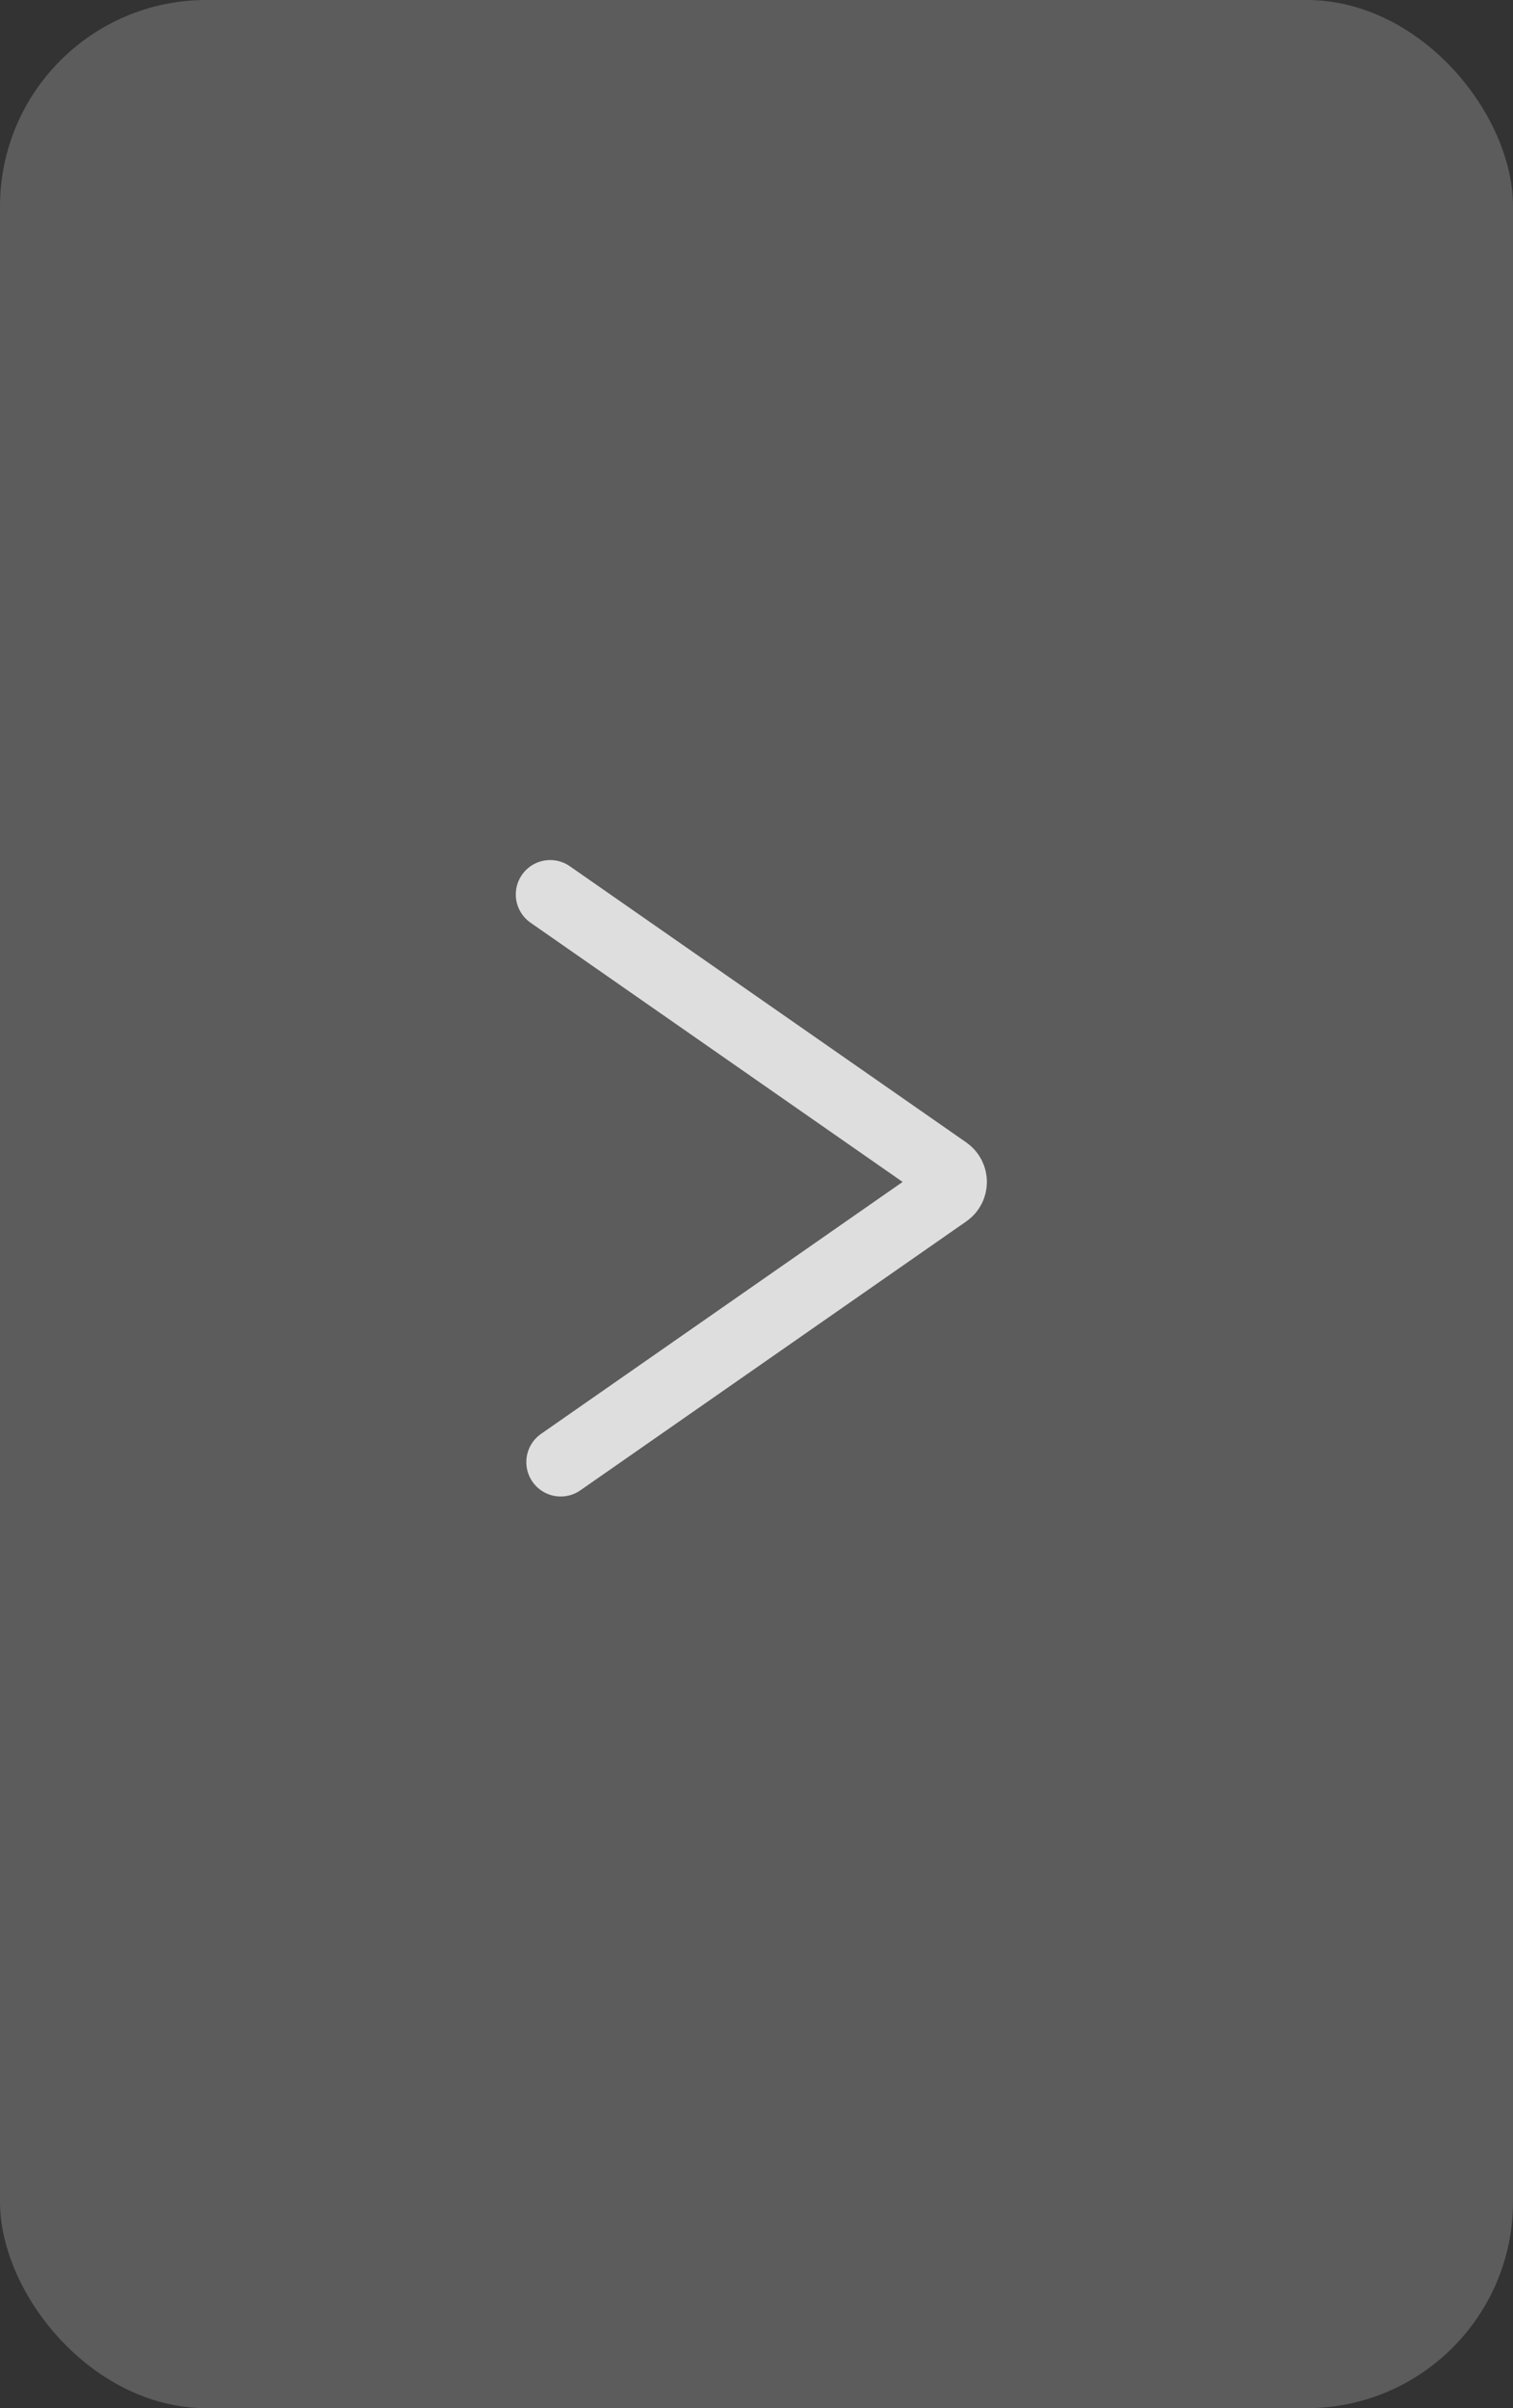
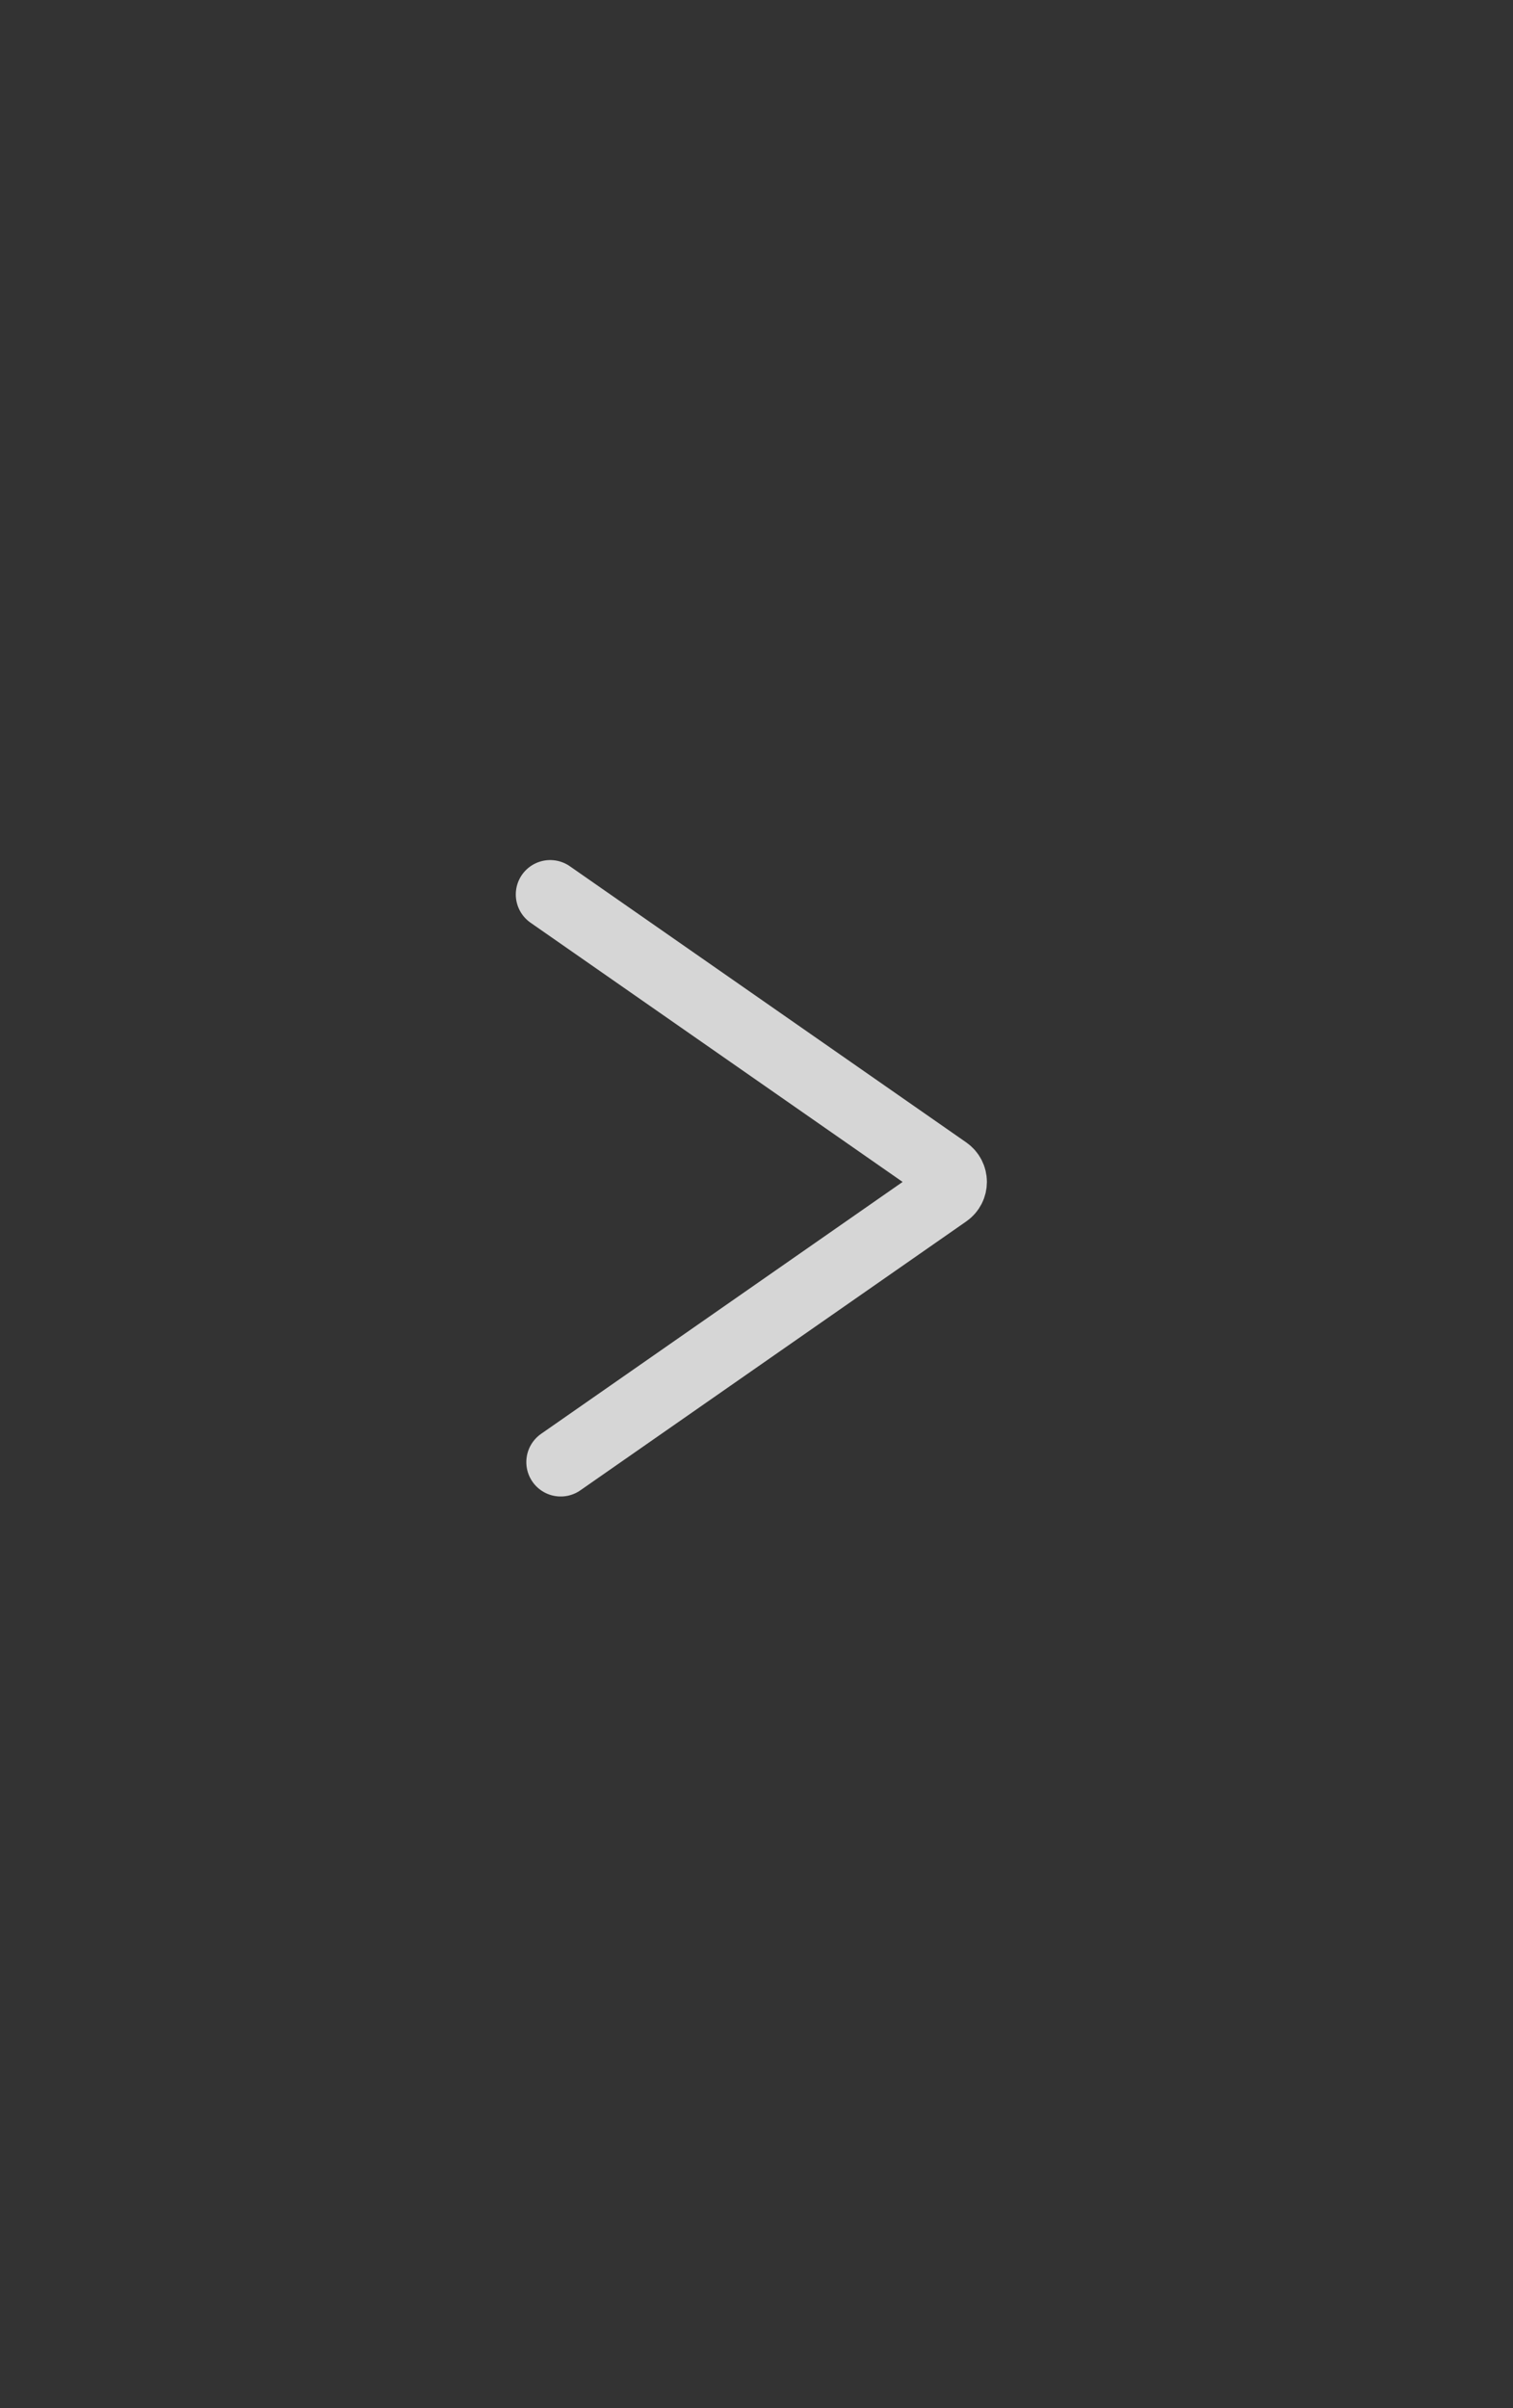
<svg xmlns="http://www.w3.org/2000/svg" width="22" height="35" viewBox="0 0 22 35" fill="none">
  <rect x="0" y="0" width="22" height="35" fill="#333333" stroke="none" />
-   <rect width="22" height="35" rx="3" fill="white" fill-opacity="0.2" />
  <path d="M8 13L13.764 17.014C13.879 17.094 13.879 17.263 13.764 17.342L8.153 21.25" stroke="white" stroke-opacity="0.8" stroke-linecap="round" />
</svg>